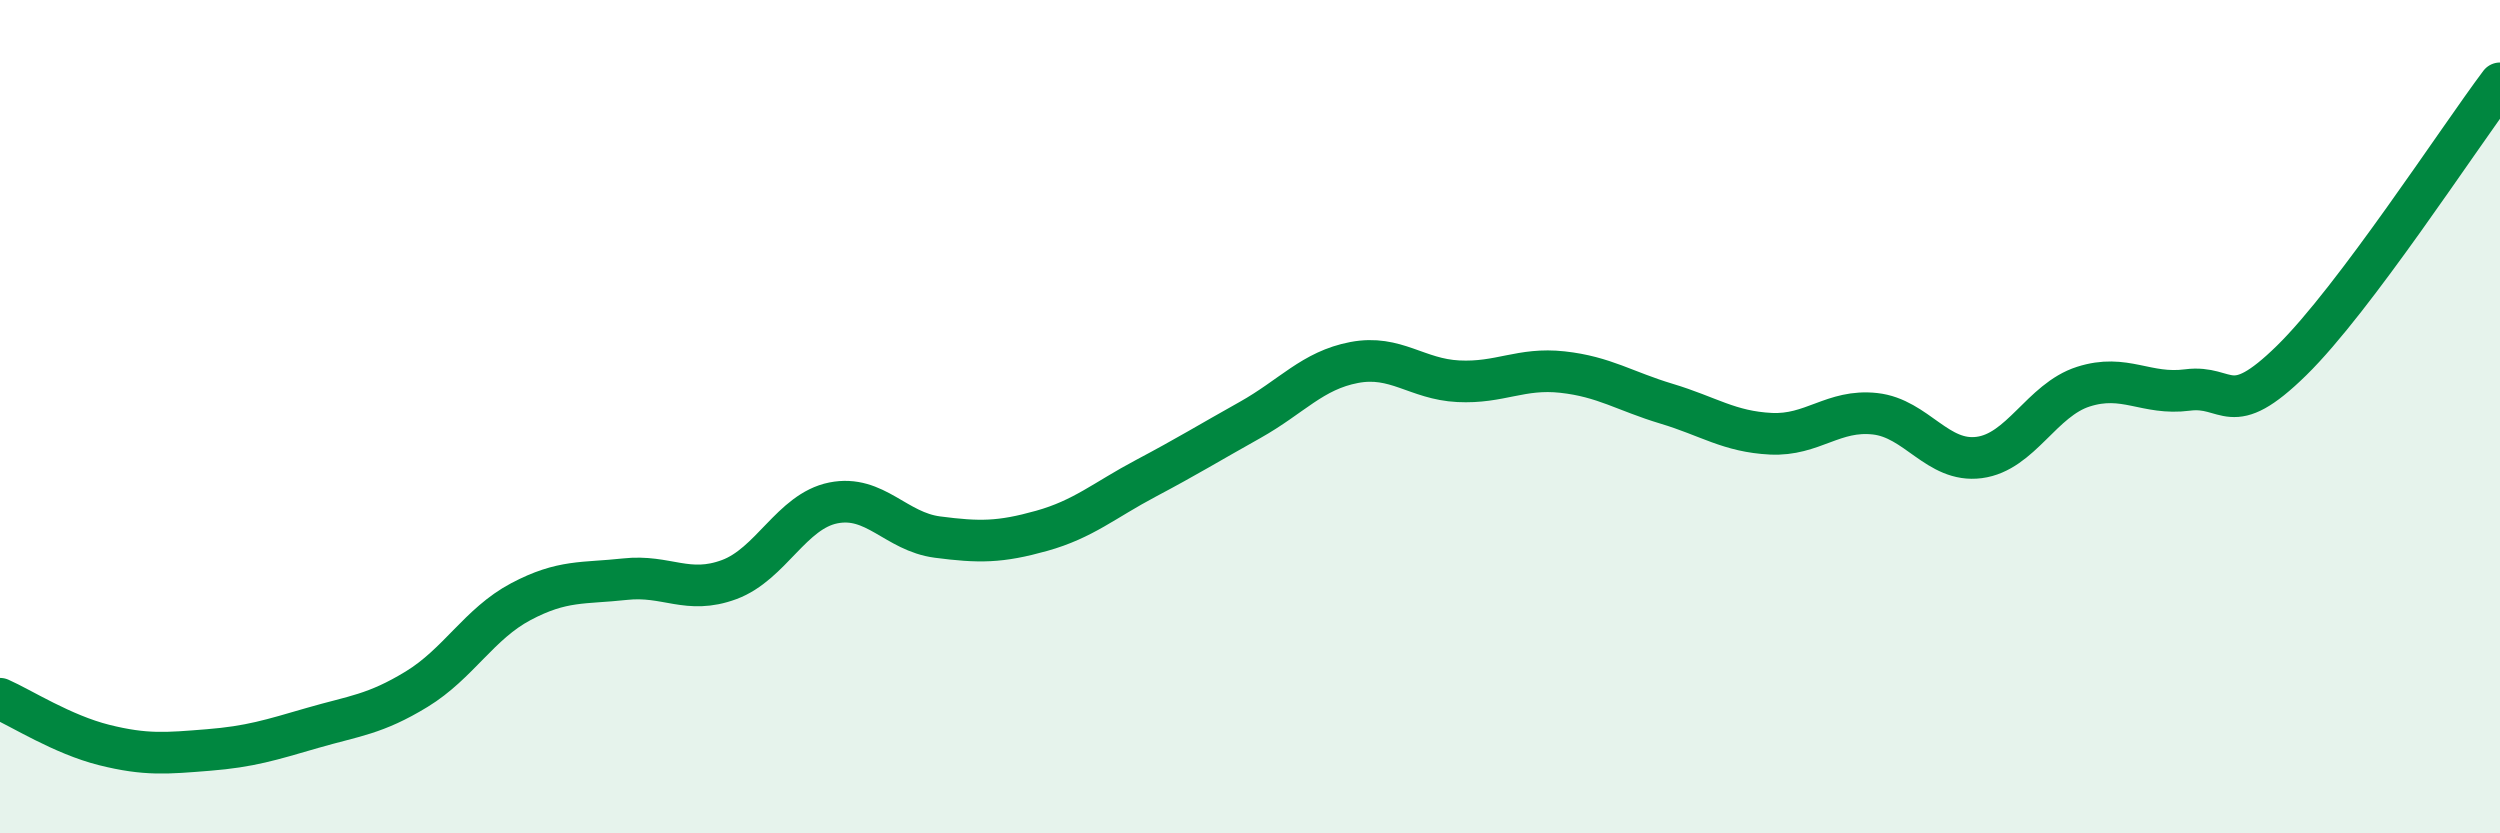
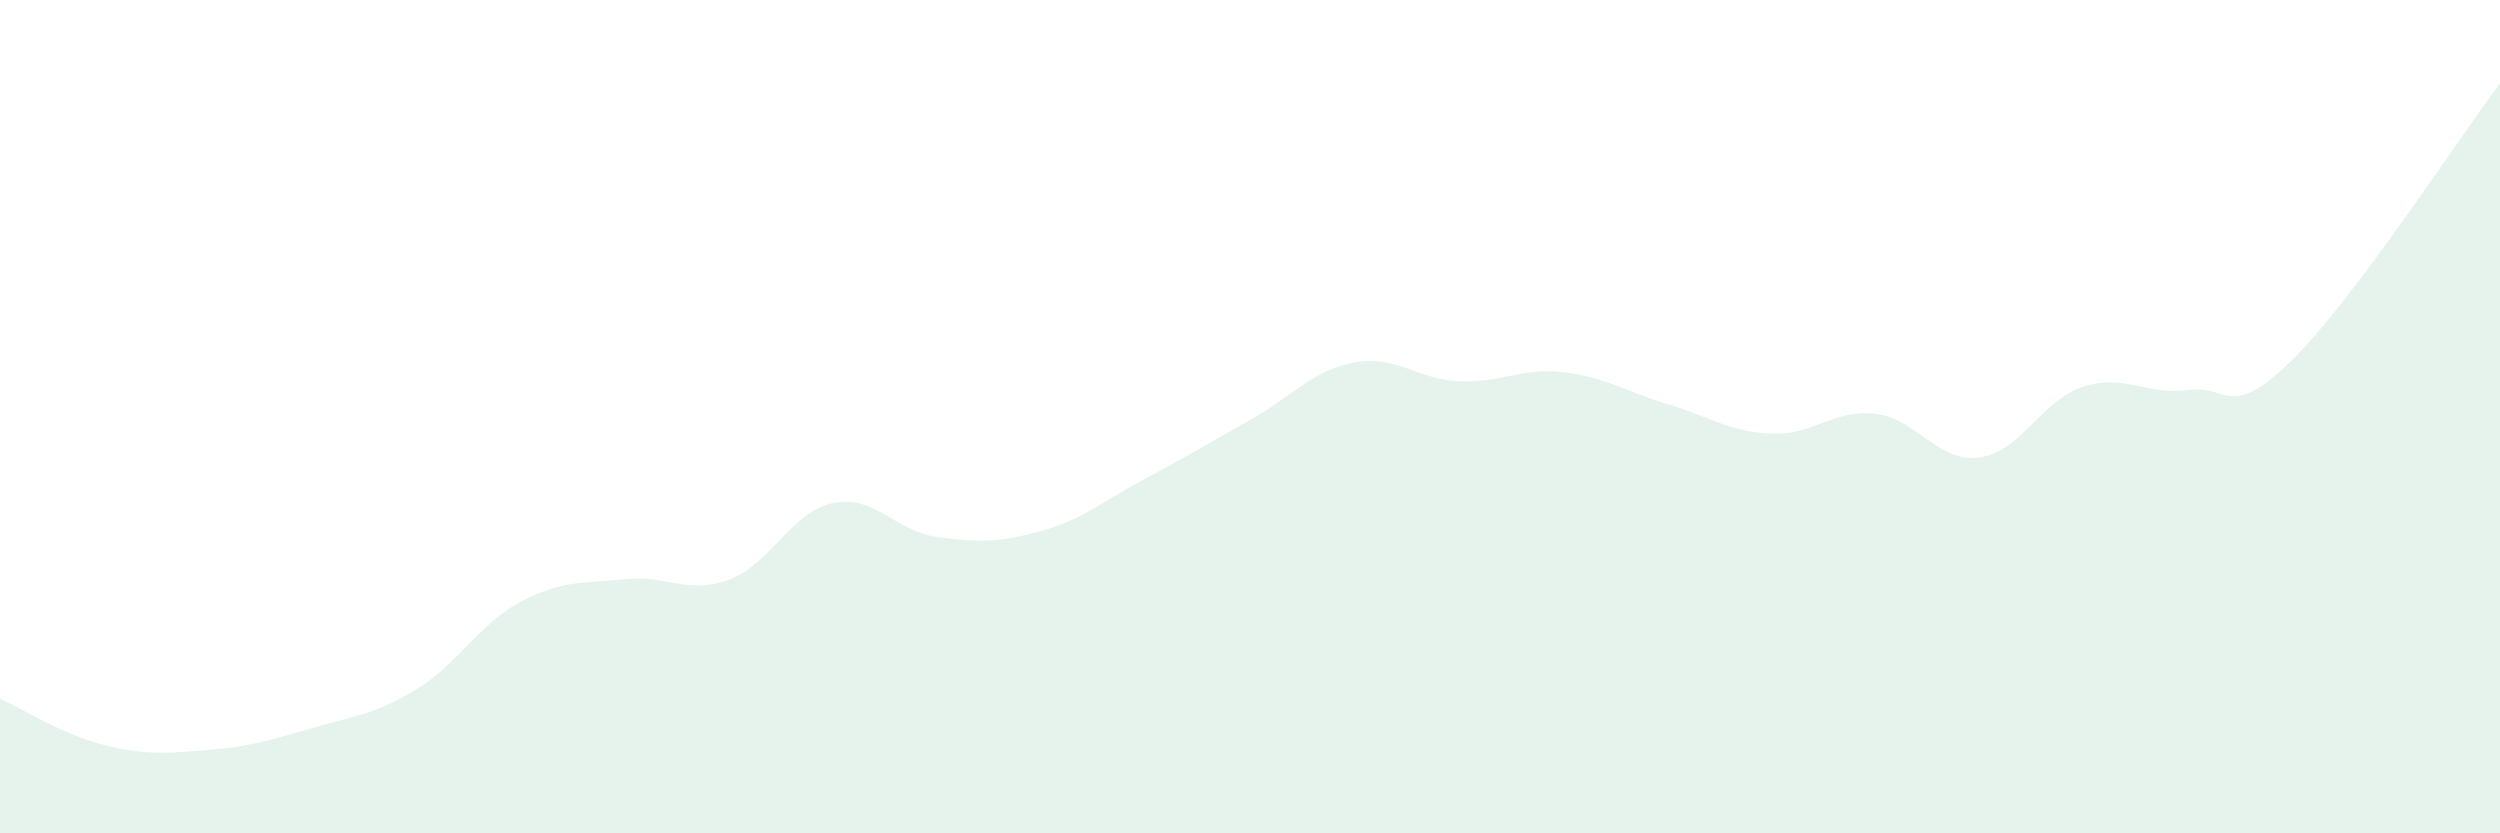
<svg xmlns="http://www.w3.org/2000/svg" width="60" height="20" viewBox="0 0 60 20">
  <path d="M 0,16.77 C 0.5,16.99 1.5,17.63 2.5,17.88 C 3.5,18.13 4,18.08 5,18 C 6,17.92 6.5,17.76 7.5,17.47 C 8.5,17.18 9,17.15 10,16.54 C 11,15.93 11.5,14.97 12.5,14.44 C 13.5,13.91 14,14.01 15,13.9 C 16,13.79 16.5,14.28 17.5,13.91 C 18.5,13.54 19,12.27 20,12.07 C 21,11.87 21.5,12.76 22.5,12.89 C 23.5,13.02 24,13.02 25,12.74 C 26,12.46 26.5,12.01 27.5,11.48 C 28.5,10.95 29,10.64 30,10.08 C 31,9.52 31.5,8.89 32.5,8.7 C 33.5,8.51 34,9.1 35,9.15 C 36,9.2 36.5,8.82 37.5,8.93 C 38.5,9.04 39,9.39 40,9.69 C 41,9.99 41.5,10.36 42.5,10.41 C 43.5,10.46 44,9.82 45,9.93 C 46,10.04 46.5,11.11 47.5,10.98 C 48.5,10.85 49,9.6 50,9.28 C 51,8.96 51.5,9.49 52.5,9.36 C 53.5,9.23 53.5,10.12 55,8.65 C 56.5,7.18 59,3.33 60,2L60 20L0 20Z" fill="#008740" opacity="0.1" stroke-linecap="round" stroke-linejoin="round" />
-   <path d="M 0,16.77 C 0.5,16.99 1.5,17.63 2.5,17.88 C 3.5,18.13 4,18.08 5,18 C 6,17.92 6.5,17.76 7.5,17.47 C 8.5,17.18 9,17.15 10,16.54 C 11,15.93 11.5,14.97 12.5,14.44 C 13.5,13.91 14,14.01 15,13.9 C 16,13.79 16.5,14.28 17.5,13.91 C 18.5,13.54 19,12.27 20,12.07 C 21,11.87 21.5,12.76 22.5,12.89 C 23.5,13.02 24,13.02 25,12.74 C 26,12.46 26.5,12.01 27.5,11.48 C 28.5,10.95 29,10.64 30,10.08 C 31,9.52 31.5,8.89 32.5,8.7 C 33.5,8.51 34,9.1 35,9.15 C 36,9.2 36.5,8.82 37.5,8.93 C 38.5,9.04 39,9.39 40,9.69 C 41,9.99 41.5,10.36 42.5,10.41 C 43.5,10.46 44,9.82 45,9.93 C 46,10.04 46.5,11.11 47.5,10.98 C 48.5,10.85 49,9.6 50,9.28 C 51,8.96 51.5,9.49 52.5,9.36 C 53.5,9.23 53.5,10.12 55,8.65 C 56.5,7.18 59,3.33 60,2" stroke="#008740" stroke-width="1" fill="none" stroke-linecap="round" stroke-linejoin="round" />
</svg>